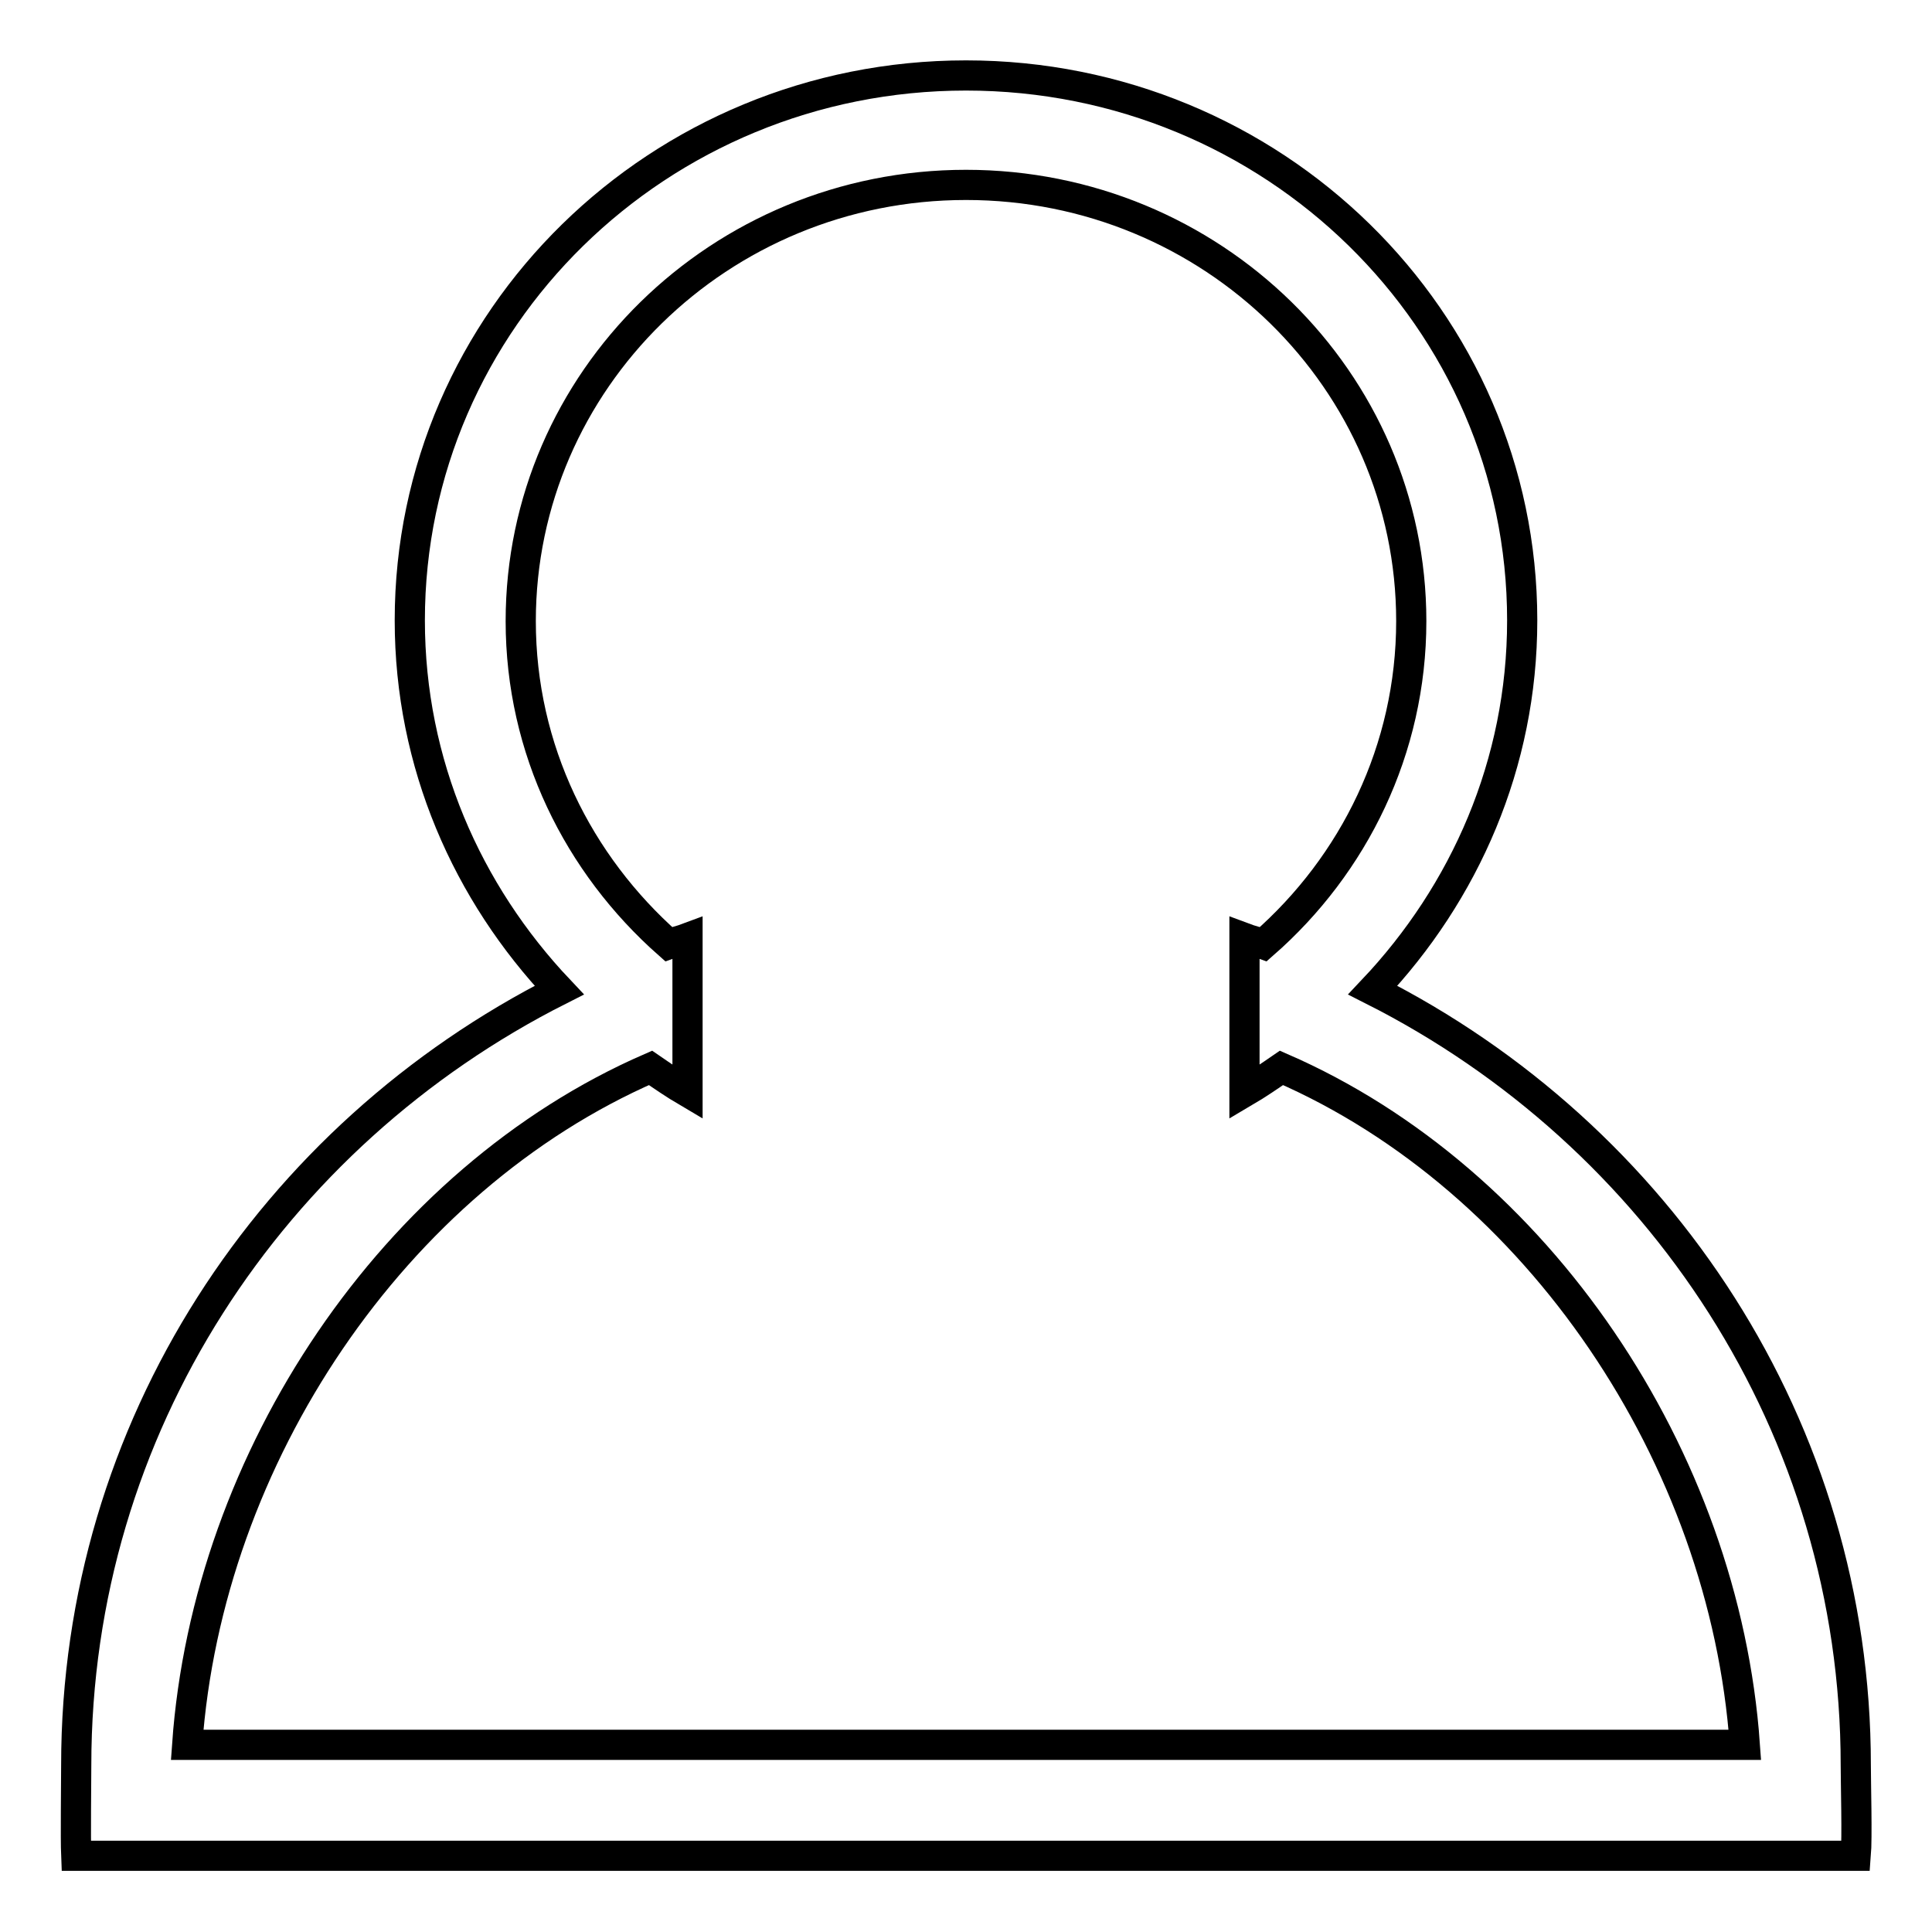
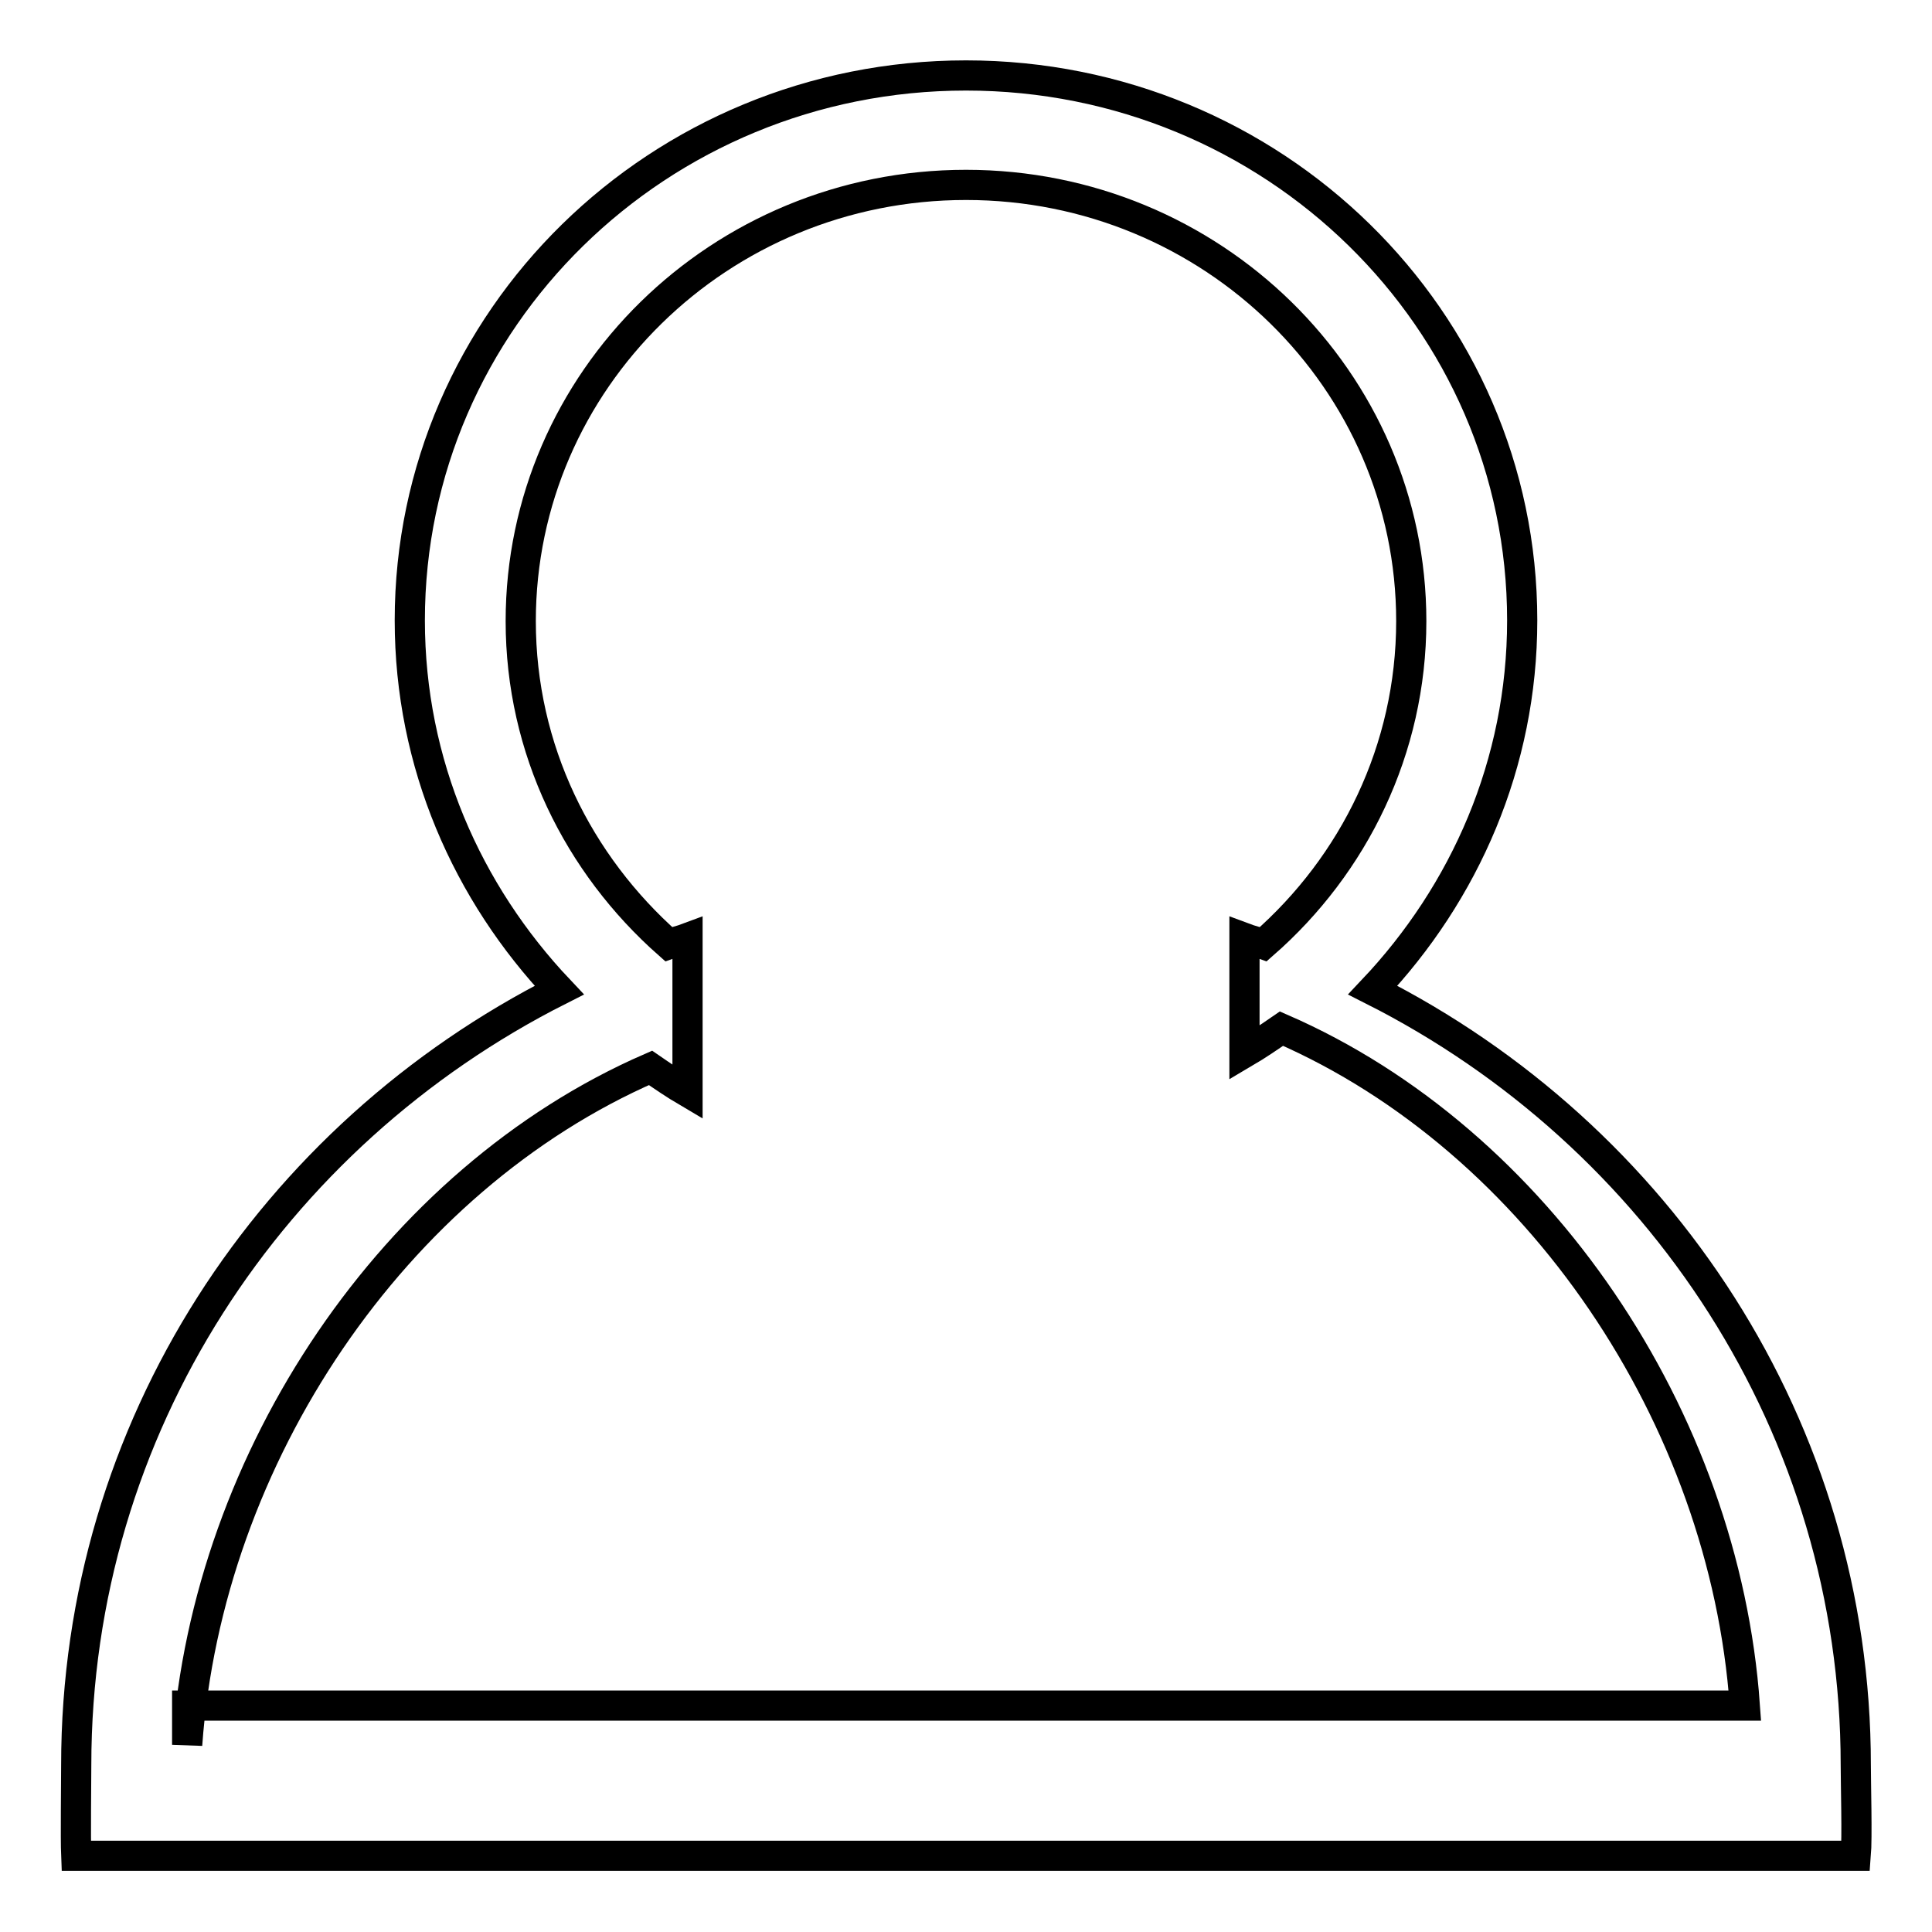
<svg xmlns="http://www.w3.org/2000/svg" version="1.1" x="0px" y="0px" viewBox="0 0 256 256" enable-background="new 0 0 256 256" xml:space="preserve">
  <g>
    <g>
-       <path stroke-width="4" fill-opacity="0" stroke="#000000" d="M245.9,233.9c0-44.7-26-83.5-64-102.7c12.2-12.9,19.8-30,19.8-49c0-39.9-33-72.2-73.7-72.2c-40.7,0-73.7,32.3-73.7,72.2c0,19,7.6,36.1,19.8,49c-38,19.2-64,57.9-64,102.7c0,2.4-0.1,9.6,0,12h14.7h206.4h14.7C246.1,243.5,245.9,236.3,245.9,233.9z M24.8,231.2c2.7-38.1,27.4-74.9,61.4-89.7c1.6,1.1,3.2,2.2,4.9,3.2v-5.2v-15.2c-0.8,0.3-1.7,0.5-2.5,0.8C76.6,114.5,69,99.3,69,82.3c0-31.9,26.4-57.8,59-57.8c32.6,0,59,25.9,59,57.8c0,17-7.6,32.3-19.6,42.8c-0.8-0.3-1.7-0.5-2.5-0.8v15.2v5.2c1.7-1,3.3-2.1,4.9-3.2c34,14.8,58.7,51.6,61.4,89.7H24.8z" />
+       <path stroke-width="4" fill-opacity="0" stroke="#000000" d="M245.9,233.9c0-44.7-26-83.5-64-102.7c12.2-12.9,19.8-30,19.8-49c0-39.9-33-72.2-73.7-72.2c-40.7,0-73.7,32.3-73.7,72.2c0,19,7.6,36.1,19.8,49c-38,19.2-64,57.9-64,102.7c0,2.4-0.1,9.6,0,12h14.7h206.4h14.7C246.1,243.5,245.9,236.3,245.9,233.9z M24.8,231.2c2.7-38.1,27.4-74.9,61.4-89.7c1.6,1.1,3.2,2.2,4.9,3.2v-5.2v-15.2c-0.8,0.3-1.7,0.5-2.5,0.8C76.6,114.5,69,99.3,69,82.3c0-31.9,26.4-57.8,59-57.8c32.6,0,59,25.9,59,57.8c0,17-7.6,32.3-19.6,42.8c-0.8-0.3-1.7-0.5-2.5-0.8v15.2c1.7-1,3.3-2.1,4.9-3.2c34,14.8,58.7,51.6,61.4,89.7H24.8z" />
    </g>
  </g>
</svg>